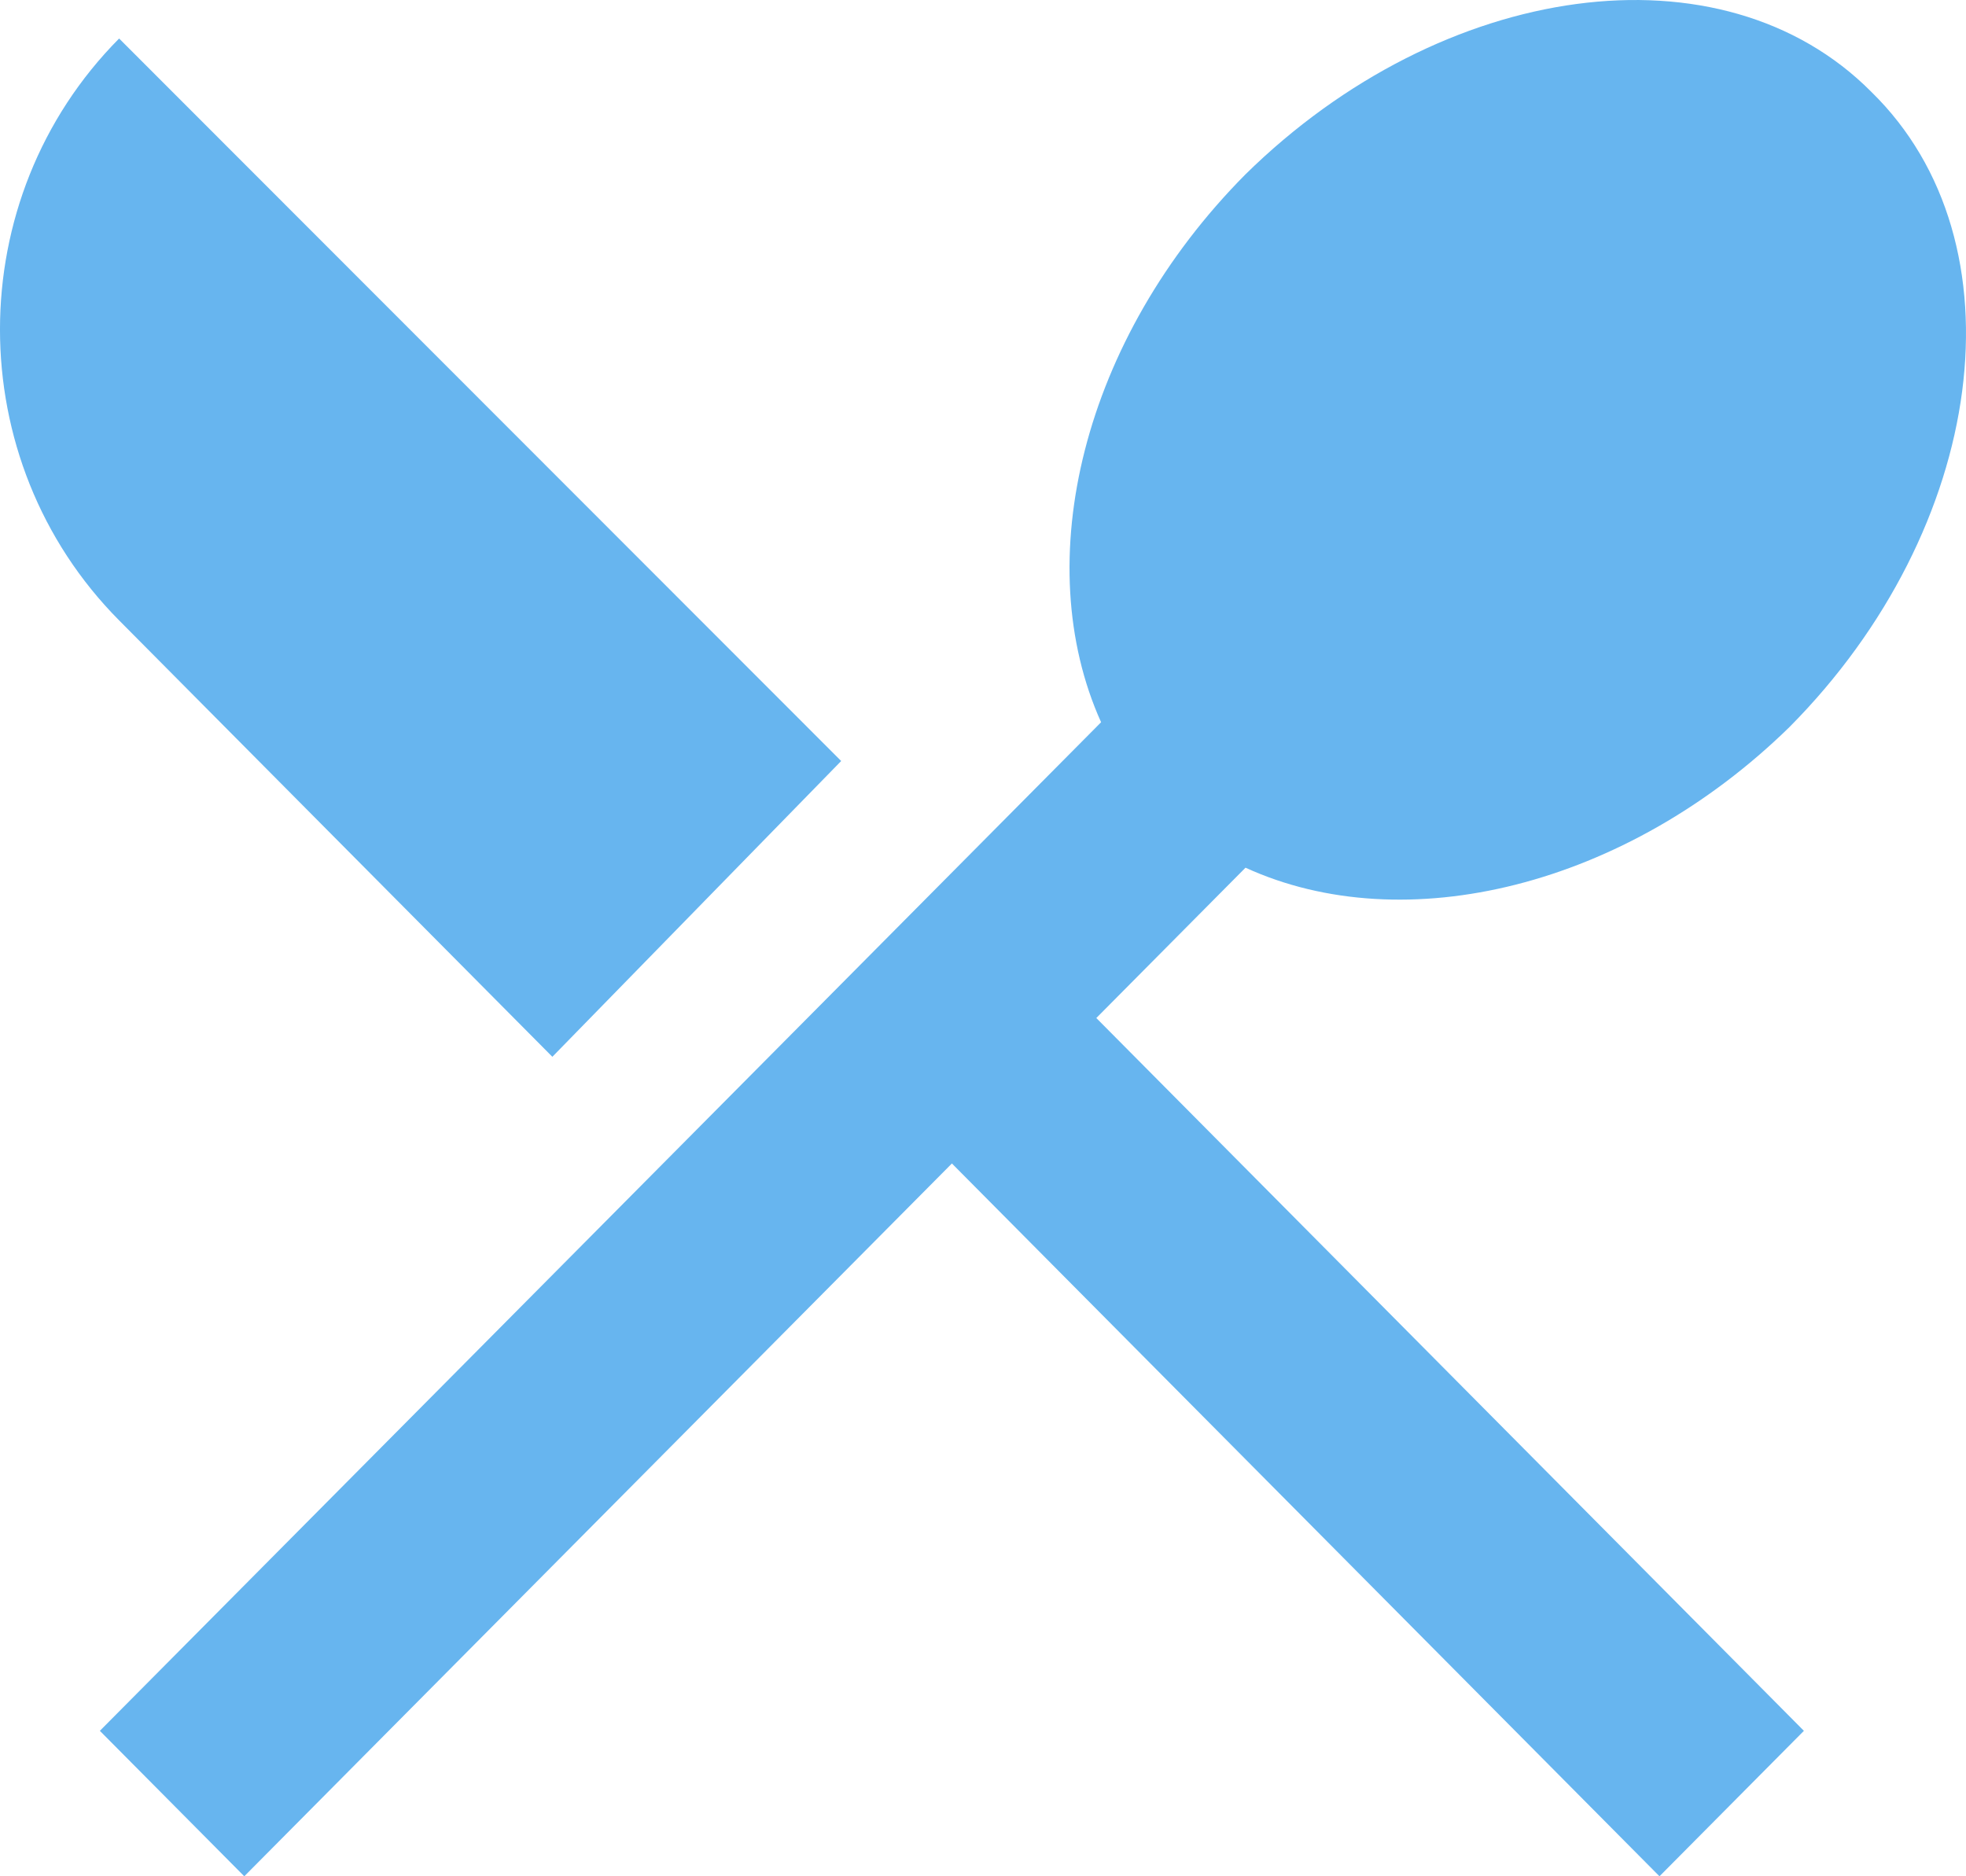
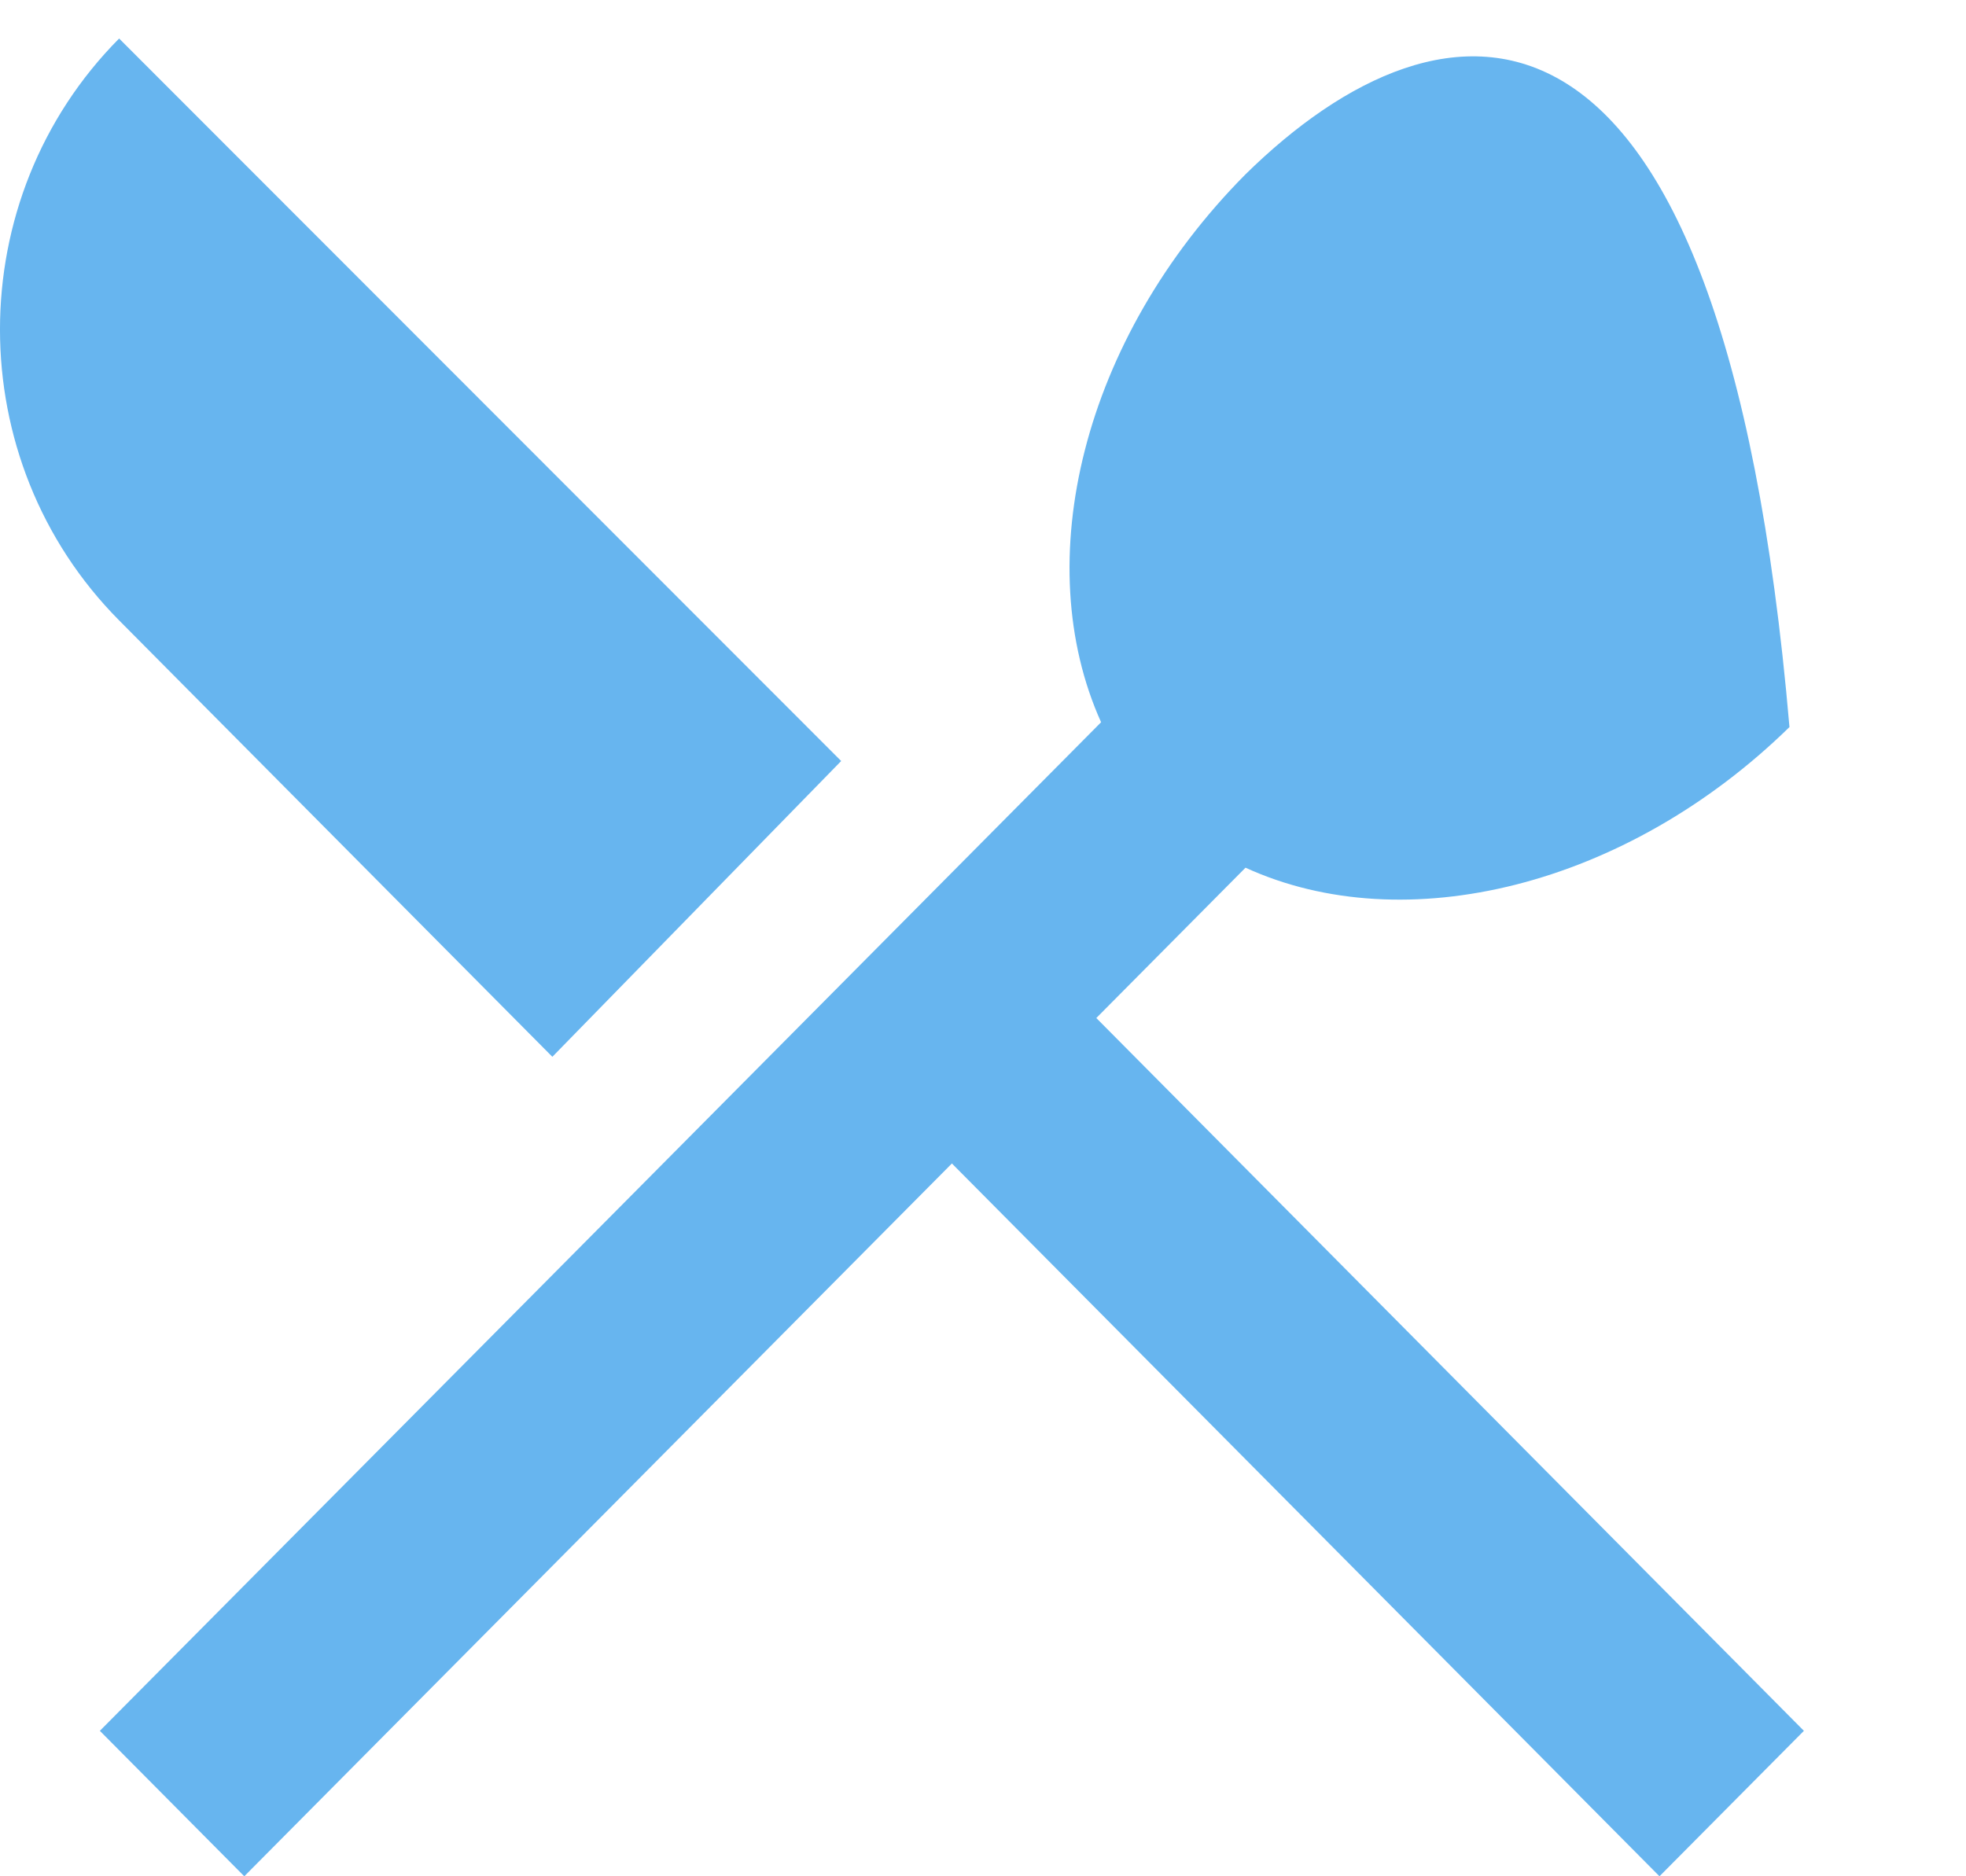
<svg xmlns="http://www.w3.org/2000/svg" width="44" height="42" viewBox="0 0 44 42" fill="none">
-   <path d="M12.362 23.656L18.826 17.035L2.666 0.862C-0.889 4.444 -0.889 10.306 2.666 13.887L12.362 23.656ZM40.049 16.275C44.466 11.825 45.328 5.421 41.881 2.056C38.541 -1.308 32.292 -0.44 27.875 3.902C24.213 7.592 23.028 12.585 24.643 16.167L2.235 38.744L5.467 42L21.304 26.044L37.14 42L40.372 38.744L24.536 22.788L27.875 19.423C31.431 21.051 36.386 19.857 40.049 16.275Z" fill="#67B5EF" />
+   <path d="M12.362 23.656L18.826 17.035L2.666 0.862C-0.889 4.444 -0.889 10.306 2.666 13.887L12.362 23.656ZM40.049 16.275C38.541 -1.308 32.292 -0.44 27.875 3.902C24.213 7.592 23.028 12.585 24.643 16.167L2.235 38.744L5.467 42L21.304 26.044L37.14 42L40.372 38.744L24.536 22.788L27.875 19.423C31.431 21.051 36.386 19.857 40.049 16.275Z" fill="#67B5EF" />
</svg>